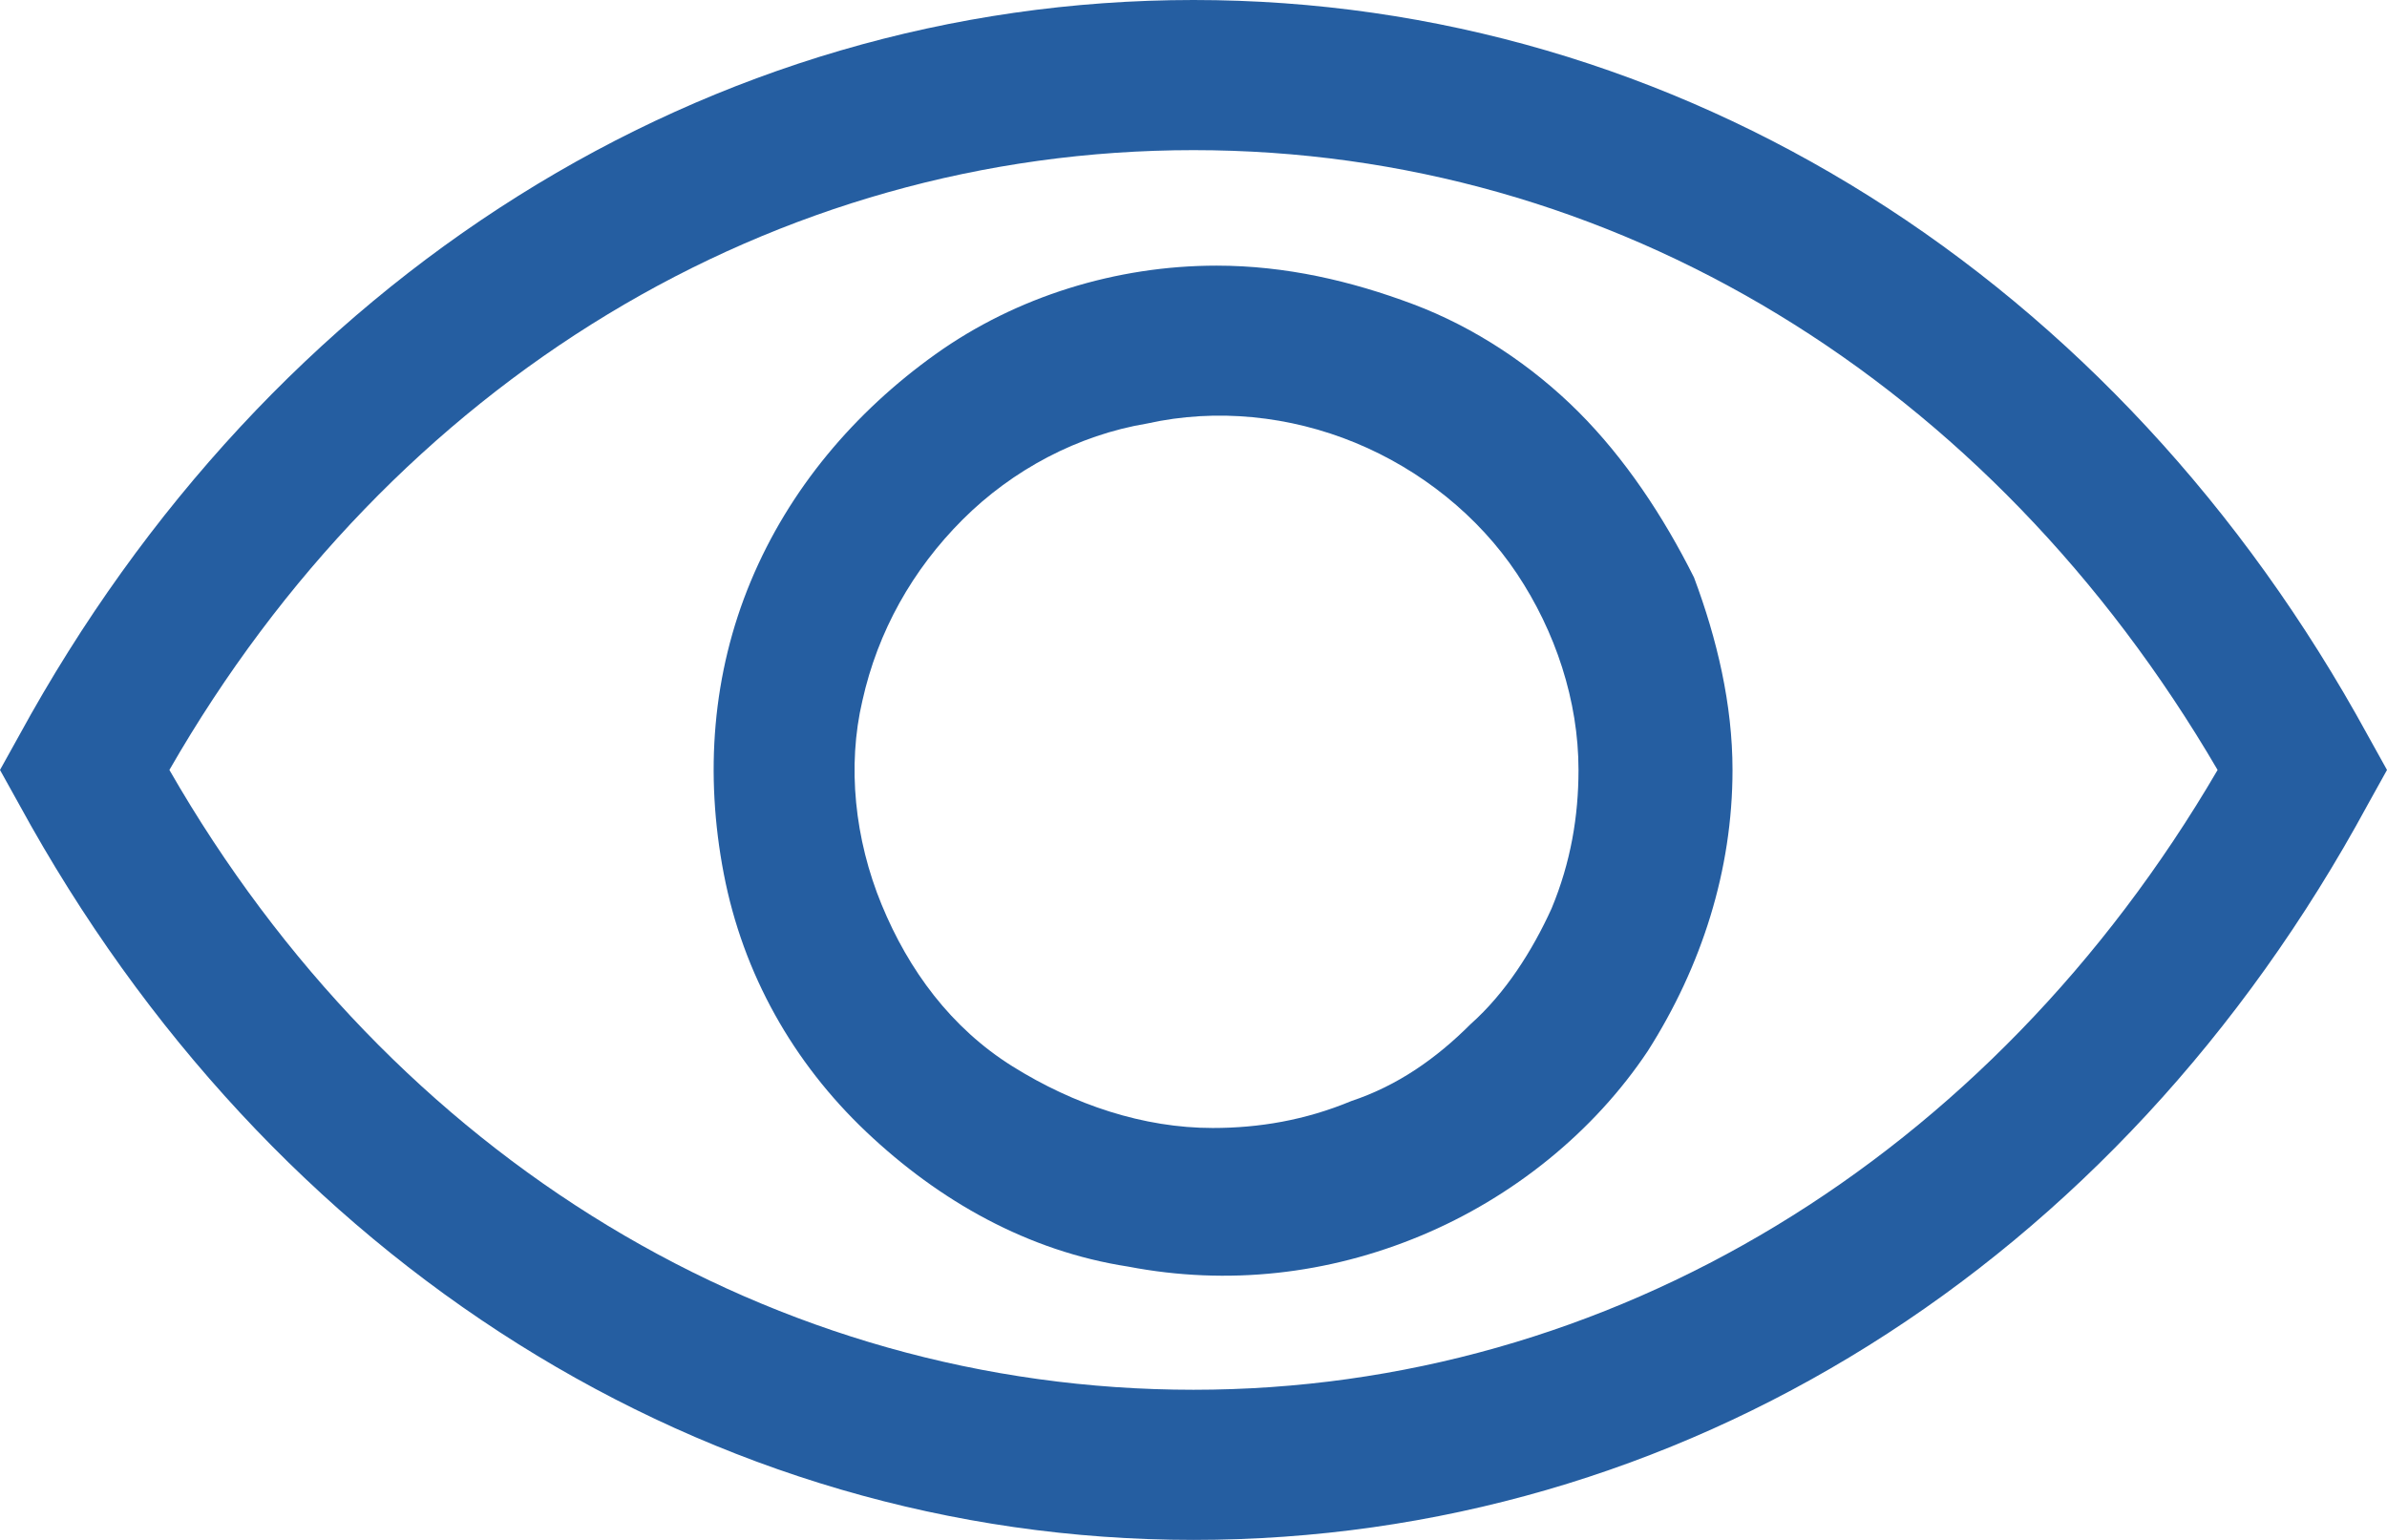
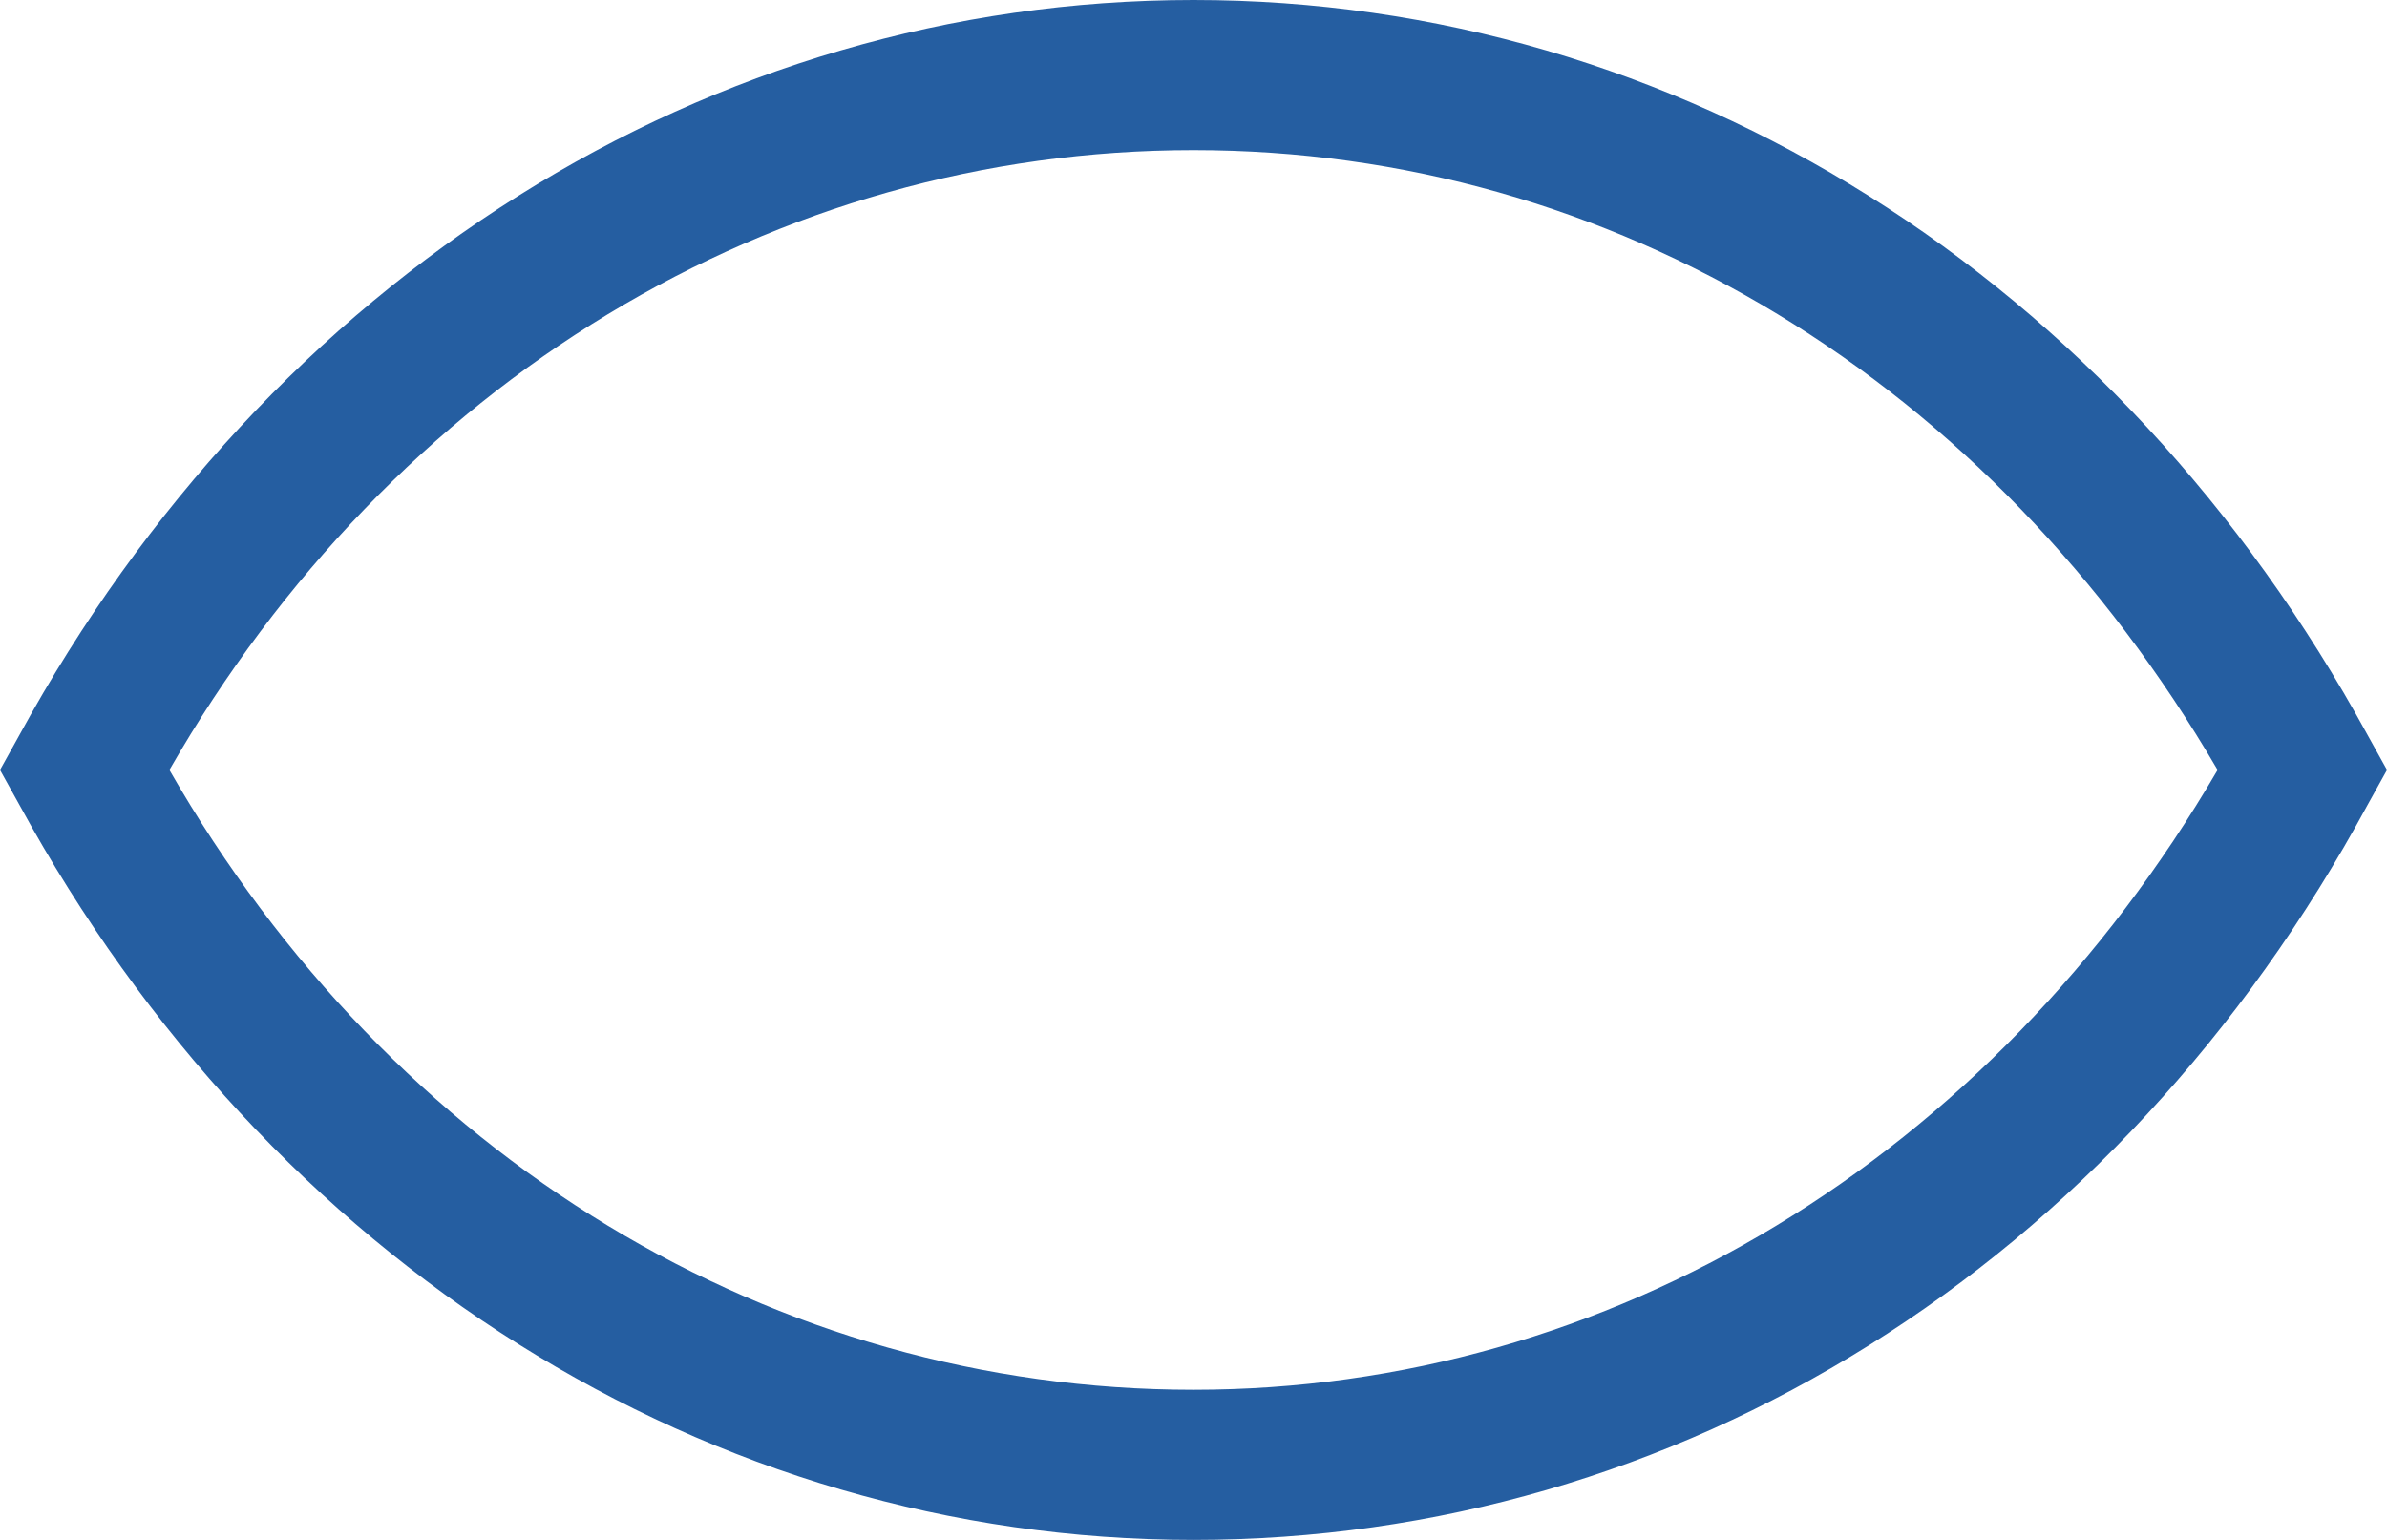
<svg xmlns="http://www.w3.org/2000/svg" version="1.1" id="Layer_1" x="0px" y="0px" viewBox="0 0 62 40" style="enable-background:new 0 0 62 40;" xml:space="preserve">
  <g>
    <path style="fill:#255EA1;" d="M61.5,19.1C55,7.2,43.6,0,31,0S7,7.2,0.5,19.1L0,20l0.5,0.9C7,32.8,18.4,40,31,40s24-7.1,30.5-19.1   L62,20L61.5,19.1z M31,36.1c-10.9,0-20.8-6-26.6-16.1C10.2,9.9,20.1,3.9,31,3.9s20.7,6,26.6,16.1C51.7,30.1,41.8,36.1,31,36.1z" />
-     <path style="fill:#255EA1;" d="M41,10.7c-1.2-1.2-2.7-2.2-4.3-2.8c-1.6-0.6-3.3-1-5.1-1c-2.6,0-5.2,0.8-7.3,2.3s-3.8,3.5-4.8,5.9   c-1,2.4-1.2,5-0.7,7.6s1.8,4.9,3.7,6.7c1.9,1.8,4.2,3.1,6.8,3.5c2.6,0.5,5.2,0.2,7.6-0.8c2.4-1,4.5-2.7,5.9-4.8   c1.4-2.2,2.2-4.7,2.2-7.3c0-1.7-0.4-3.4-1-5C43.2,13.4,42.2,11.9,41,10.7z M40.3,23.6c-0.5,1.1-1.2,2.2-2.1,3   c-0.9,0.9-1.9,1.6-3.1,2c-1.2,0.5-2.4,0.7-3.6,0.7c-1.8,0-3.6-0.6-5.2-1.6s-2.7-2.5-3.4-4.2c-0.7-1.7-0.9-3.6-0.5-5.3   c0.4-1.8,1.3-3.4,2.6-4.7c1.3-1.3,3-2.2,4.8-2.5c1.8-0.4,3.7-0.2,5.4,0.5c1.7,0.7,3.2,1.9,4.2,3.4c1,1.5,1.6,3.3,1.6,5.1   C41,21.2,40.8,22.4,40.3,23.6z" />
  </g>
</svg>